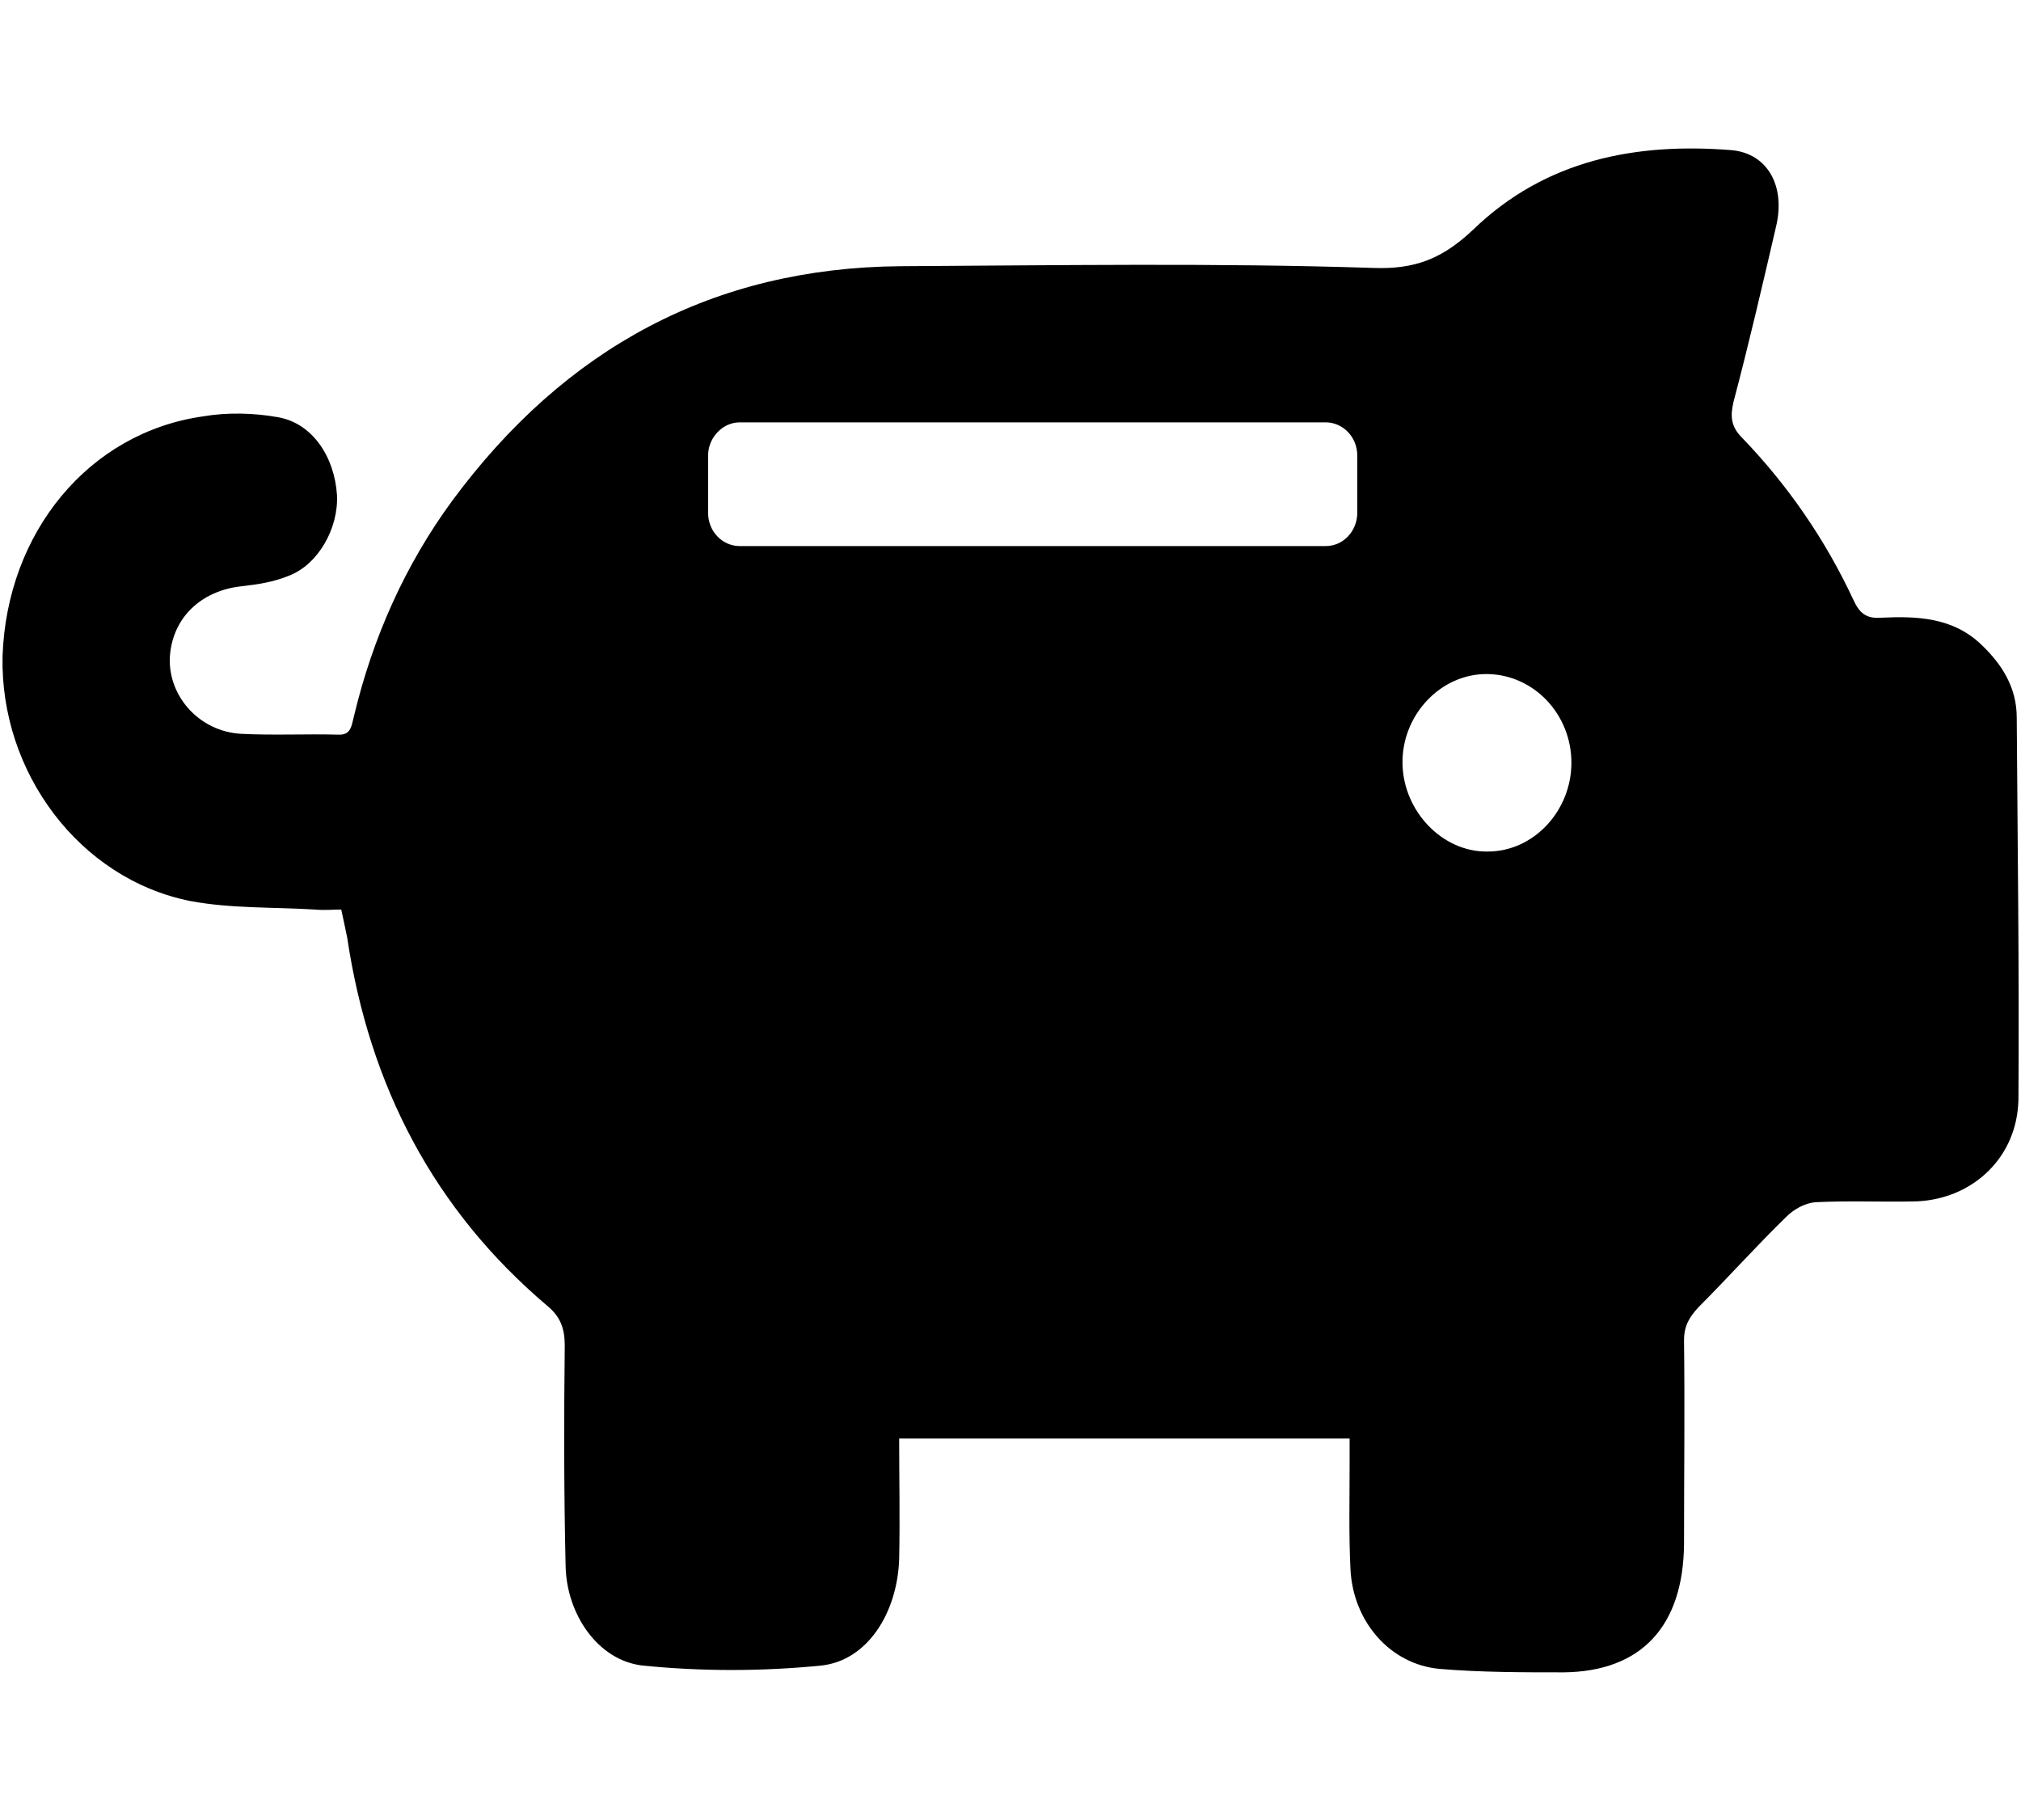
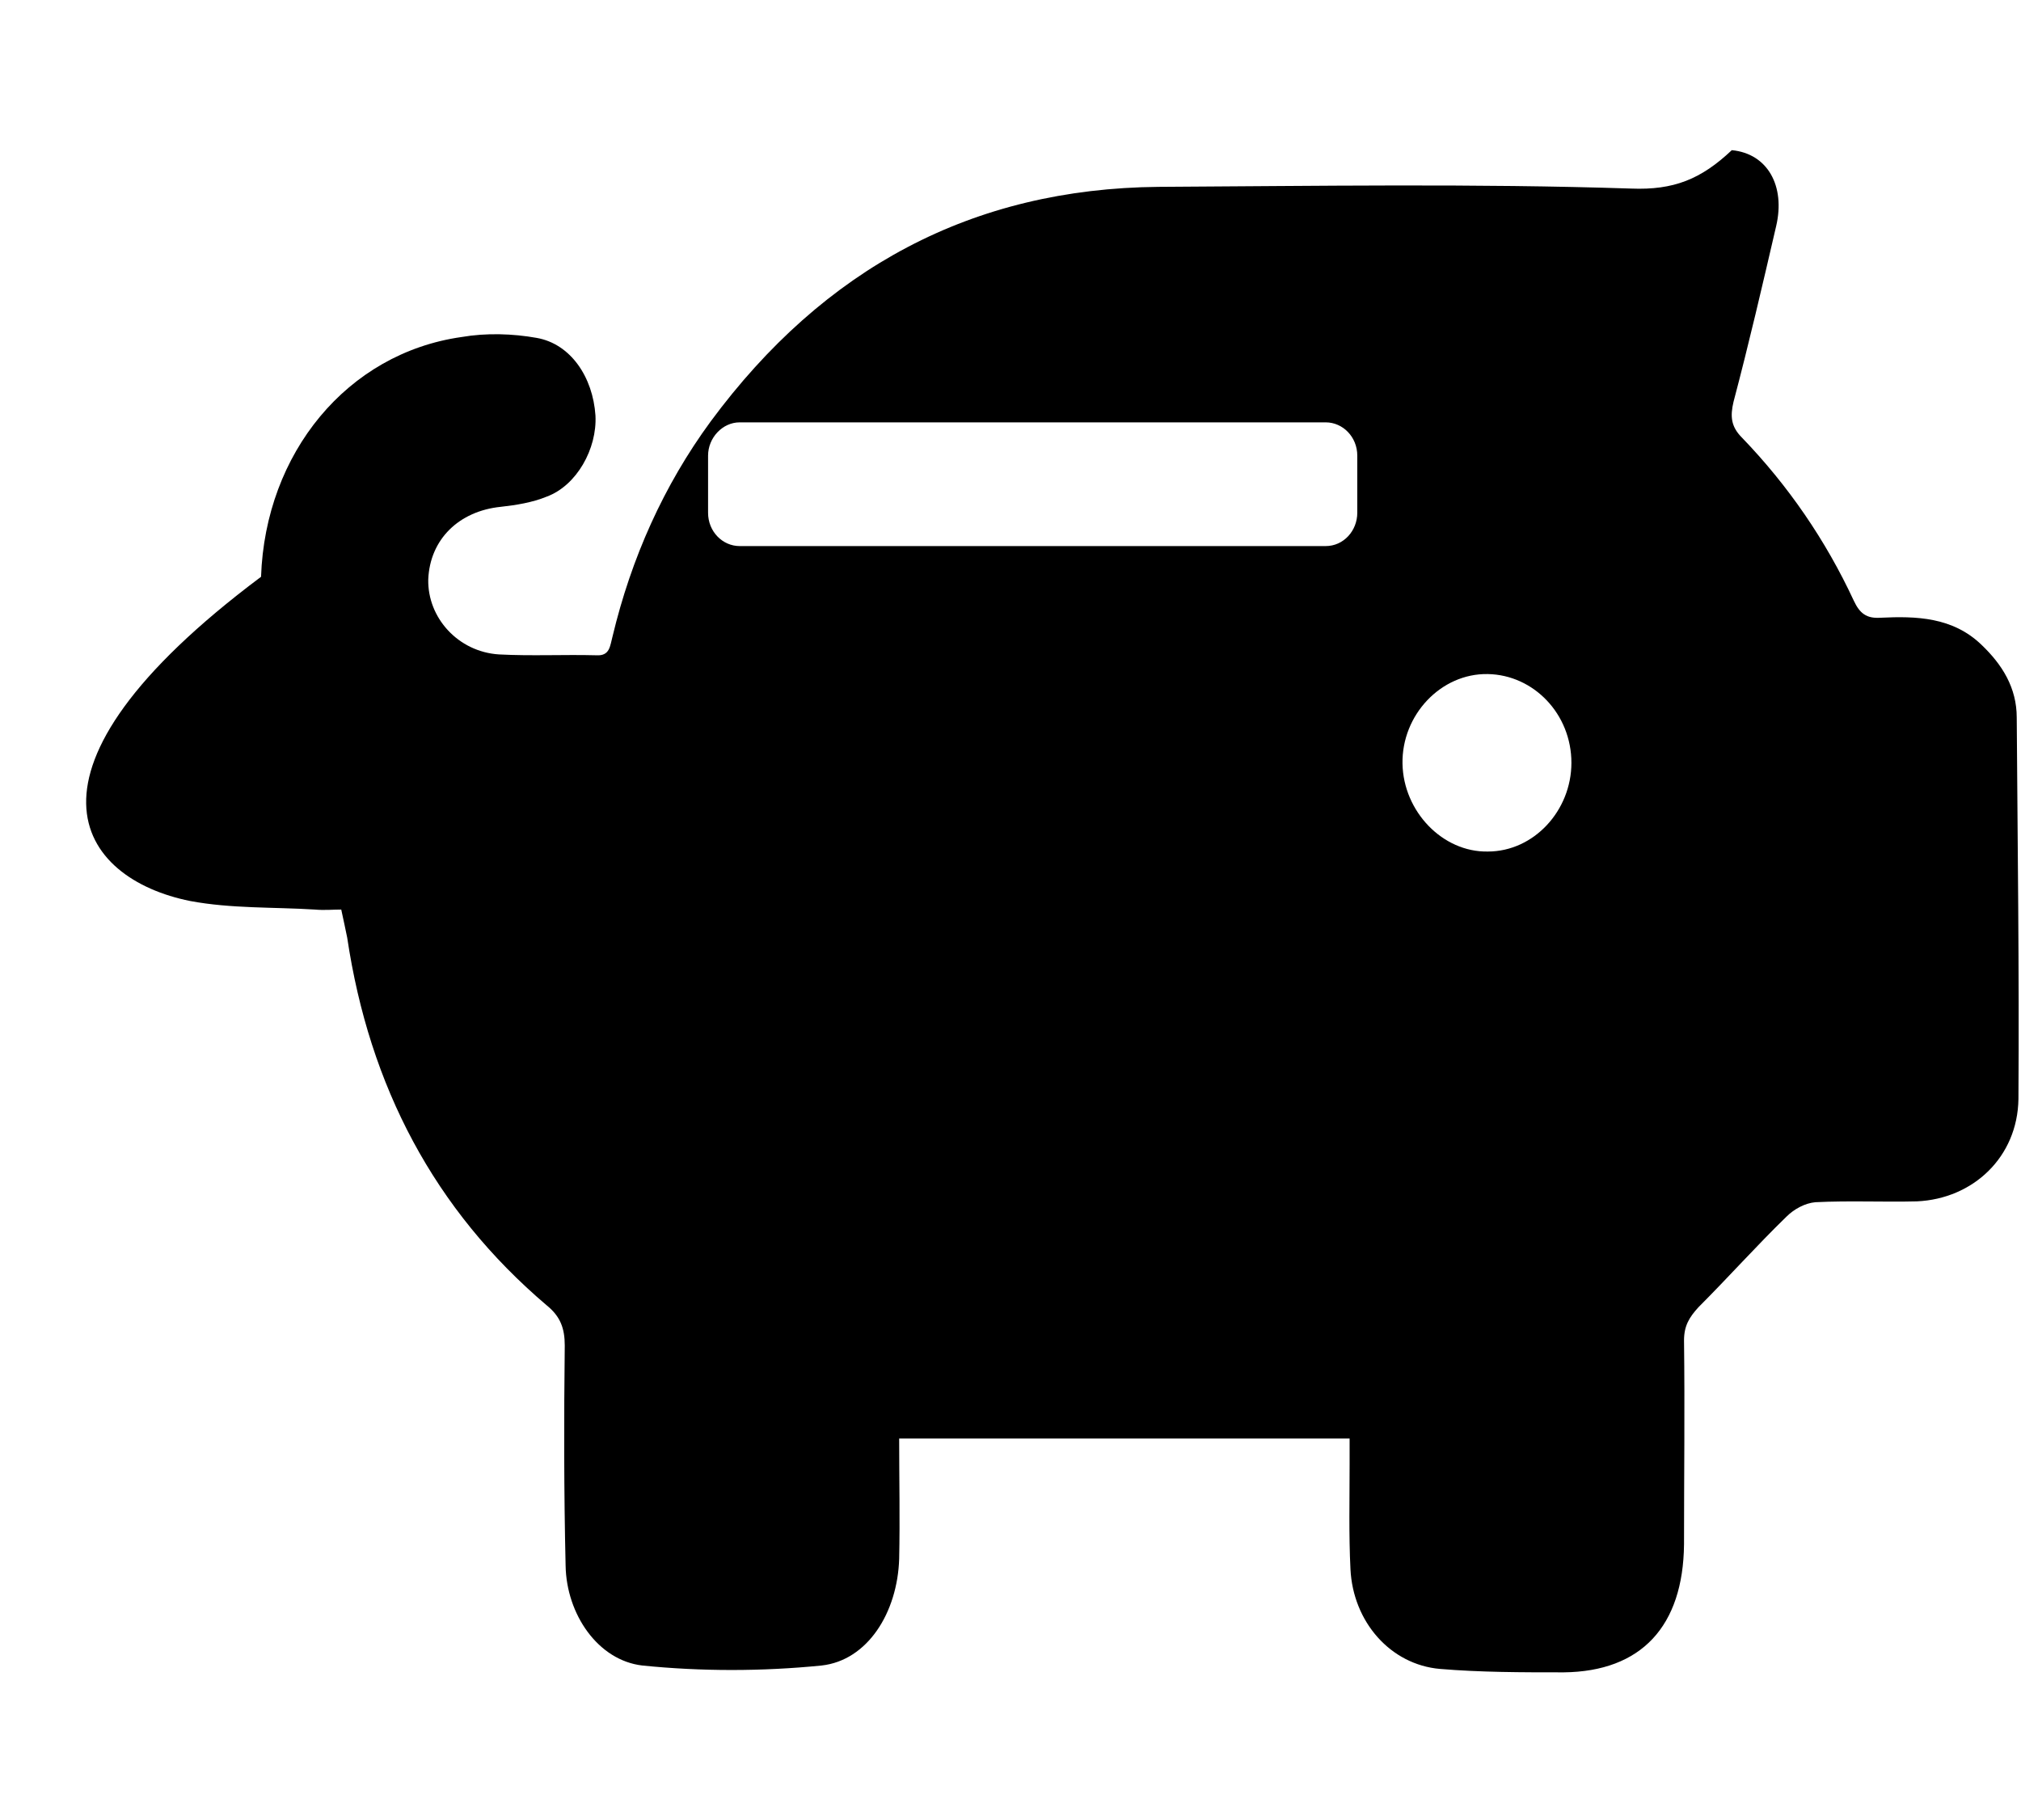
<svg xmlns="http://www.w3.org/2000/svg" version="1.1" id="Layer_1" x="0px" y="0px" viewBox="0 0 236.9 213.3" style="enable-background:new 0 0 236.9 213.3;" xml:space="preserve">
-   <path d="M236.4,84.1c0-3.5-1.7-6.2-4.1-8.5c-3.4-3.3-7.7-3.4-11.9-3.2c-1.6,0.1-2.4-0.5-3.1-2c-3.3-7.1-7.7-13.5-13.1-19.1  c-1.3-1.3-1.4-2.5-1-4.2c1.8-6.8,3.4-13.7,5-20.6c1.1-4.7-1-8.5-5.2-8.9c-11.2-0.9-21.8,1.1-30.3,9.3c-3.6,3.4-6.8,4.7-11.8,4.5  c-18.4-0.6-36.9-0.3-55.4-0.2c-21.8,0.2-39.2,9.5-52.5,27.5c-5.5,7.5-9.3,16-11.5,25.2c-0.3,1.1-0.3,2.3-1.9,2.2  c-3.8-0.1-7.6,0.1-11.4-0.1c-4.8-0.3-8.4-4.3-8.3-8.8c0.2-4.7,3.6-8,8.5-8.5c1.8-0.2,3.7-0.5,5.4-1.2c3.5-1.3,5.9-5.6,5.7-9.5  c-0.3-4.5-2.9-8.4-6.9-9.1c-2.8-0.5-5.9-0.6-8.8-0.1c-13.4,1.9-23,13.6-23.5,28.1C0,90.5,9.3,103,22.3,105.6c4.8,0.9,9.8,0.7,14.6,1  c1.1,0.1,2.1,0,3.1,0c0.3,1.4,0.5,2.3,0.7,3.3c2.6,17.4,10.2,31.9,23.4,43.1c1.6,1.3,2.1,2.7,2.1,4.7c-0.1,8.6-0.1,17.2,0.1,25.8  c0.1,5.7,3.8,11.1,9,11.7c6.9,0.7,14,0.7,21,0c5.4-0.6,8.9-6.2,9.1-12.5c0.1-4.7,0-9.3,0-14.1h52.8v3.1c0,4.1-0.1,8.2,0.1,12.2  c0.3,6.2,4.7,11.2,10.5,11.7c4.8,0.4,9.6,0.4,14.5,0.4c9.1-0.1,14-5.4,14.1-15c0-8,0.1-16,0-23.9c0-1.7,0.6-2.7,1.7-3.9  c3.5-3.5,6.8-7.2,10.3-10.6c0.9-0.9,2.2-1.6,3.4-1.7c4-0.2,8,0,11.9-0.1c6.6-0.3,11.8-5.2,11.9-12  C236.7,113.8,236.5,98.9,236.4,84.1L236.4,84.1L236.4,84.1z M159.1,60.1c0,2.1-1.6,3.9-3.7,3.9H86.7c-2,0-3.7-1.7-3.7-3.9v-6.7  c0-2.1,1.7-3.9,3.7-3.9h68.7c2,0,3.7,1.7,3.7,3.9V60.1z M174.4,99.8c-5.3,0.1-9.9-4.7-10-10.3c-0.1-5.7,4.5-10.6,10-10.5  c5.4,0.1,9.8,4.7,9.8,10.4C184.2,95,179.8,99.8,174.4,99.8z" />
+   <path d="M236.4,84.1c0-3.5-1.7-6.2-4.1-8.5c-3.4-3.3-7.7-3.4-11.9-3.2c-1.6,0.1-2.4-0.5-3.1-2c-3.3-7.1-7.7-13.5-13.1-19.1  c-1.3-1.3-1.4-2.5-1-4.2c1.8-6.8,3.4-13.7,5-20.6c1.1-4.7-1-8.5-5.2-8.9c-3.6,3.4-6.8,4.7-11.8,4.5  c-18.4-0.6-36.9-0.3-55.4-0.2c-21.8,0.2-39.2,9.5-52.5,27.5c-5.5,7.5-9.3,16-11.5,25.2c-0.3,1.1-0.3,2.3-1.9,2.2  c-3.8-0.1-7.6,0.1-11.4-0.1c-4.8-0.3-8.4-4.3-8.3-8.8c0.2-4.7,3.6-8,8.5-8.5c1.8-0.2,3.7-0.5,5.4-1.2c3.5-1.3,5.9-5.6,5.7-9.5  c-0.3-4.5-2.9-8.4-6.9-9.1c-2.8-0.5-5.9-0.6-8.8-0.1c-13.4,1.9-23,13.6-23.5,28.1C0,90.5,9.3,103,22.3,105.6c4.8,0.9,9.8,0.7,14.6,1  c1.1,0.1,2.1,0,3.1,0c0.3,1.4,0.5,2.3,0.7,3.3c2.6,17.4,10.2,31.9,23.4,43.1c1.6,1.3,2.1,2.7,2.1,4.7c-0.1,8.6-0.1,17.2,0.1,25.8  c0.1,5.7,3.8,11.1,9,11.7c6.9,0.7,14,0.7,21,0c5.4-0.6,8.9-6.2,9.1-12.5c0.1-4.7,0-9.3,0-14.1h52.8v3.1c0,4.1-0.1,8.2,0.1,12.2  c0.3,6.2,4.7,11.2,10.5,11.7c4.8,0.4,9.6,0.4,14.5,0.4c9.1-0.1,14-5.4,14.1-15c0-8,0.1-16,0-23.9c0-1.7,0.6-2.7,1.7-3.9  c3.5-3.5,6.8-7.2,10.3-10.6c0.9-0.9,2.2-1.6,3.4-1.7c4-0.2,8,0,11.9-0.1c6.6-0.3,11.8-5.2,11.9-12  C236.7,113.8,236.5,98.9,236.4,84.1L236.4,84.1L236.4,84.1z M159.1,60.1c0,2.1-1.6,3.9-3.7,3.9H86.7c-2,0-3.7-1.7-3.7-3.9v-6.7  c0-2.1,1.7-3.9,3.7-3.9h68.7c2,0,3.7,1.7,3.7,3.9V60.1z M174.4,99.8c-5.3,0.1-9.9-4.7-10-10.3c-0.1-5.7,4.5-10.6,10-10.5  c5.4,0.1,9.8,4.7,9.8,10.4C184.2,95,179.8,99.8,174.4,99.8z" />
</svg>